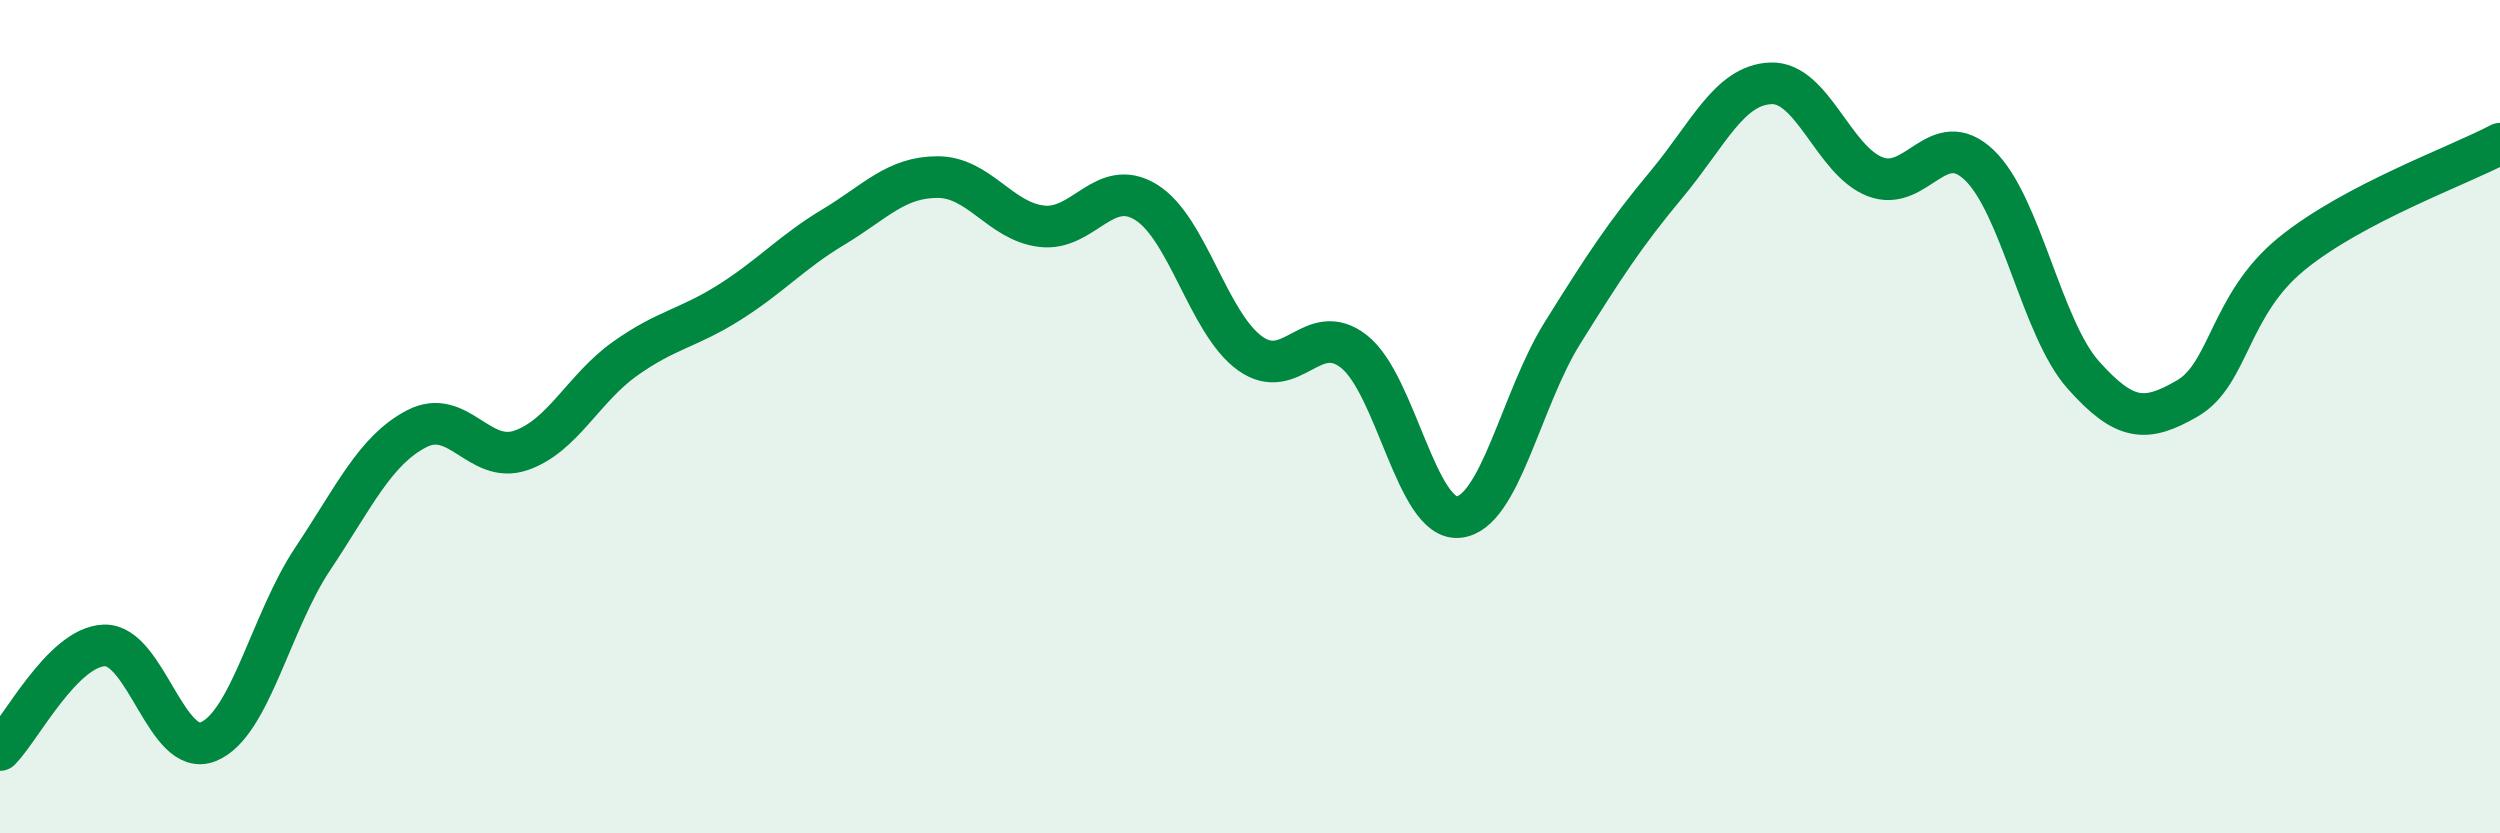
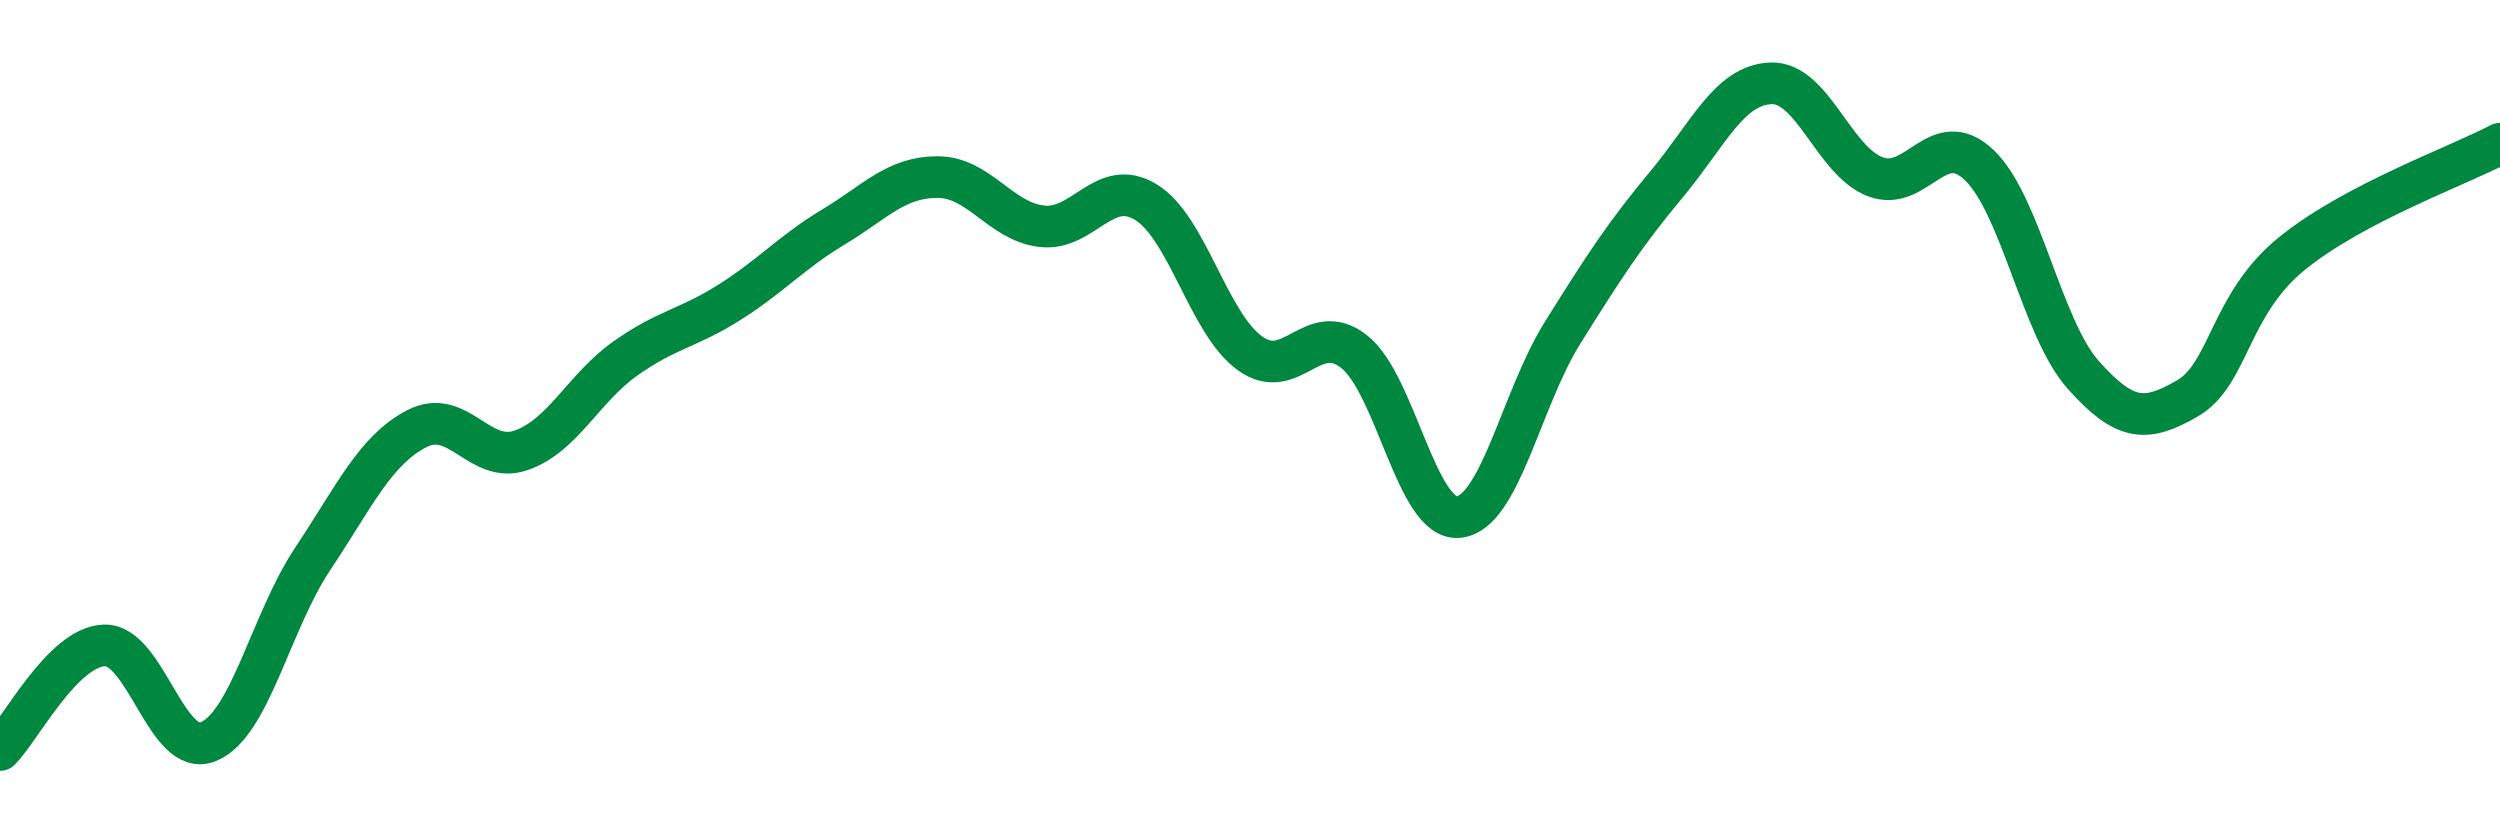
<svg xmlns="http://www.w3.org/2000/svg" width="60" height="20" viewBox="0 0 60 20">
-   <path d="M 0,18 C 0.5,17.5 1.5,15.53 2.5,15.49 C 3.5,15.45 4,18.21 5,17.8 C 6,17.39 6.5,14.92 7.5,13.42 C 8.5,11.92 9,10.81 10,10.29 C 11,9.77 11.5,11.15 12.5,10.81 C 13.5,10.47 14,9.32 15,8.61 C 16,7.9 16.5,7.89 17.5,7.26 C 18.5,6.63 19,6.05 20,5.45 C 21,4.85 21.5,4.25 22.5,4.25 C 23.5,4.25 24,5.31 25,5.43 C 26,5.55 26.5,4.24 27.5,4.85 C 28.5,5.46 29,7.76 30,8.48 C 31,9.2 31.5,7.65 32.5,8.44 C 33.5,9.23 34,12.5 35,12.41 C 36,12.32 36.5,9.59 37.5,7.99 C 38.5,6.39 39,5.62 40,4.42 C 41,3.22 41.5,2.04 42.5,2 C 43.5,1.96 44,3.85 45,4.24 C 46,4.63 46.5,3.01 47.5,3.96 C 48.5,4.91 49,7.88 50,9 C 51,10.12 51.5,10.14 52.5,9.56 C 53.5,8.98 53.5,7.31 55,6.09 C 56.5,4.87 59,3.98 60,3.45L60 20L0 20Z" fill="#008740" opacity="0.1" stroke-linecap="round" stroke-linejoin="round" />
  <path d="M 0,18 C 0.5,17.5 1.5,15.53 2.5,15.49 C 3.5,15.45 4,18.21 5,17.8 C 6,17.39 6.5,14.92 7.5,13.42 C 8.5,11.92 9,10.81 10,10.29 C 11,9.77 11.5,11.15 12.5,10.81 C 13.5,10.47 14,9.32 15,8.61 C 16,7.9 16.5,7.89 17.5,7.26 C 18.5,6.63 19,6.05 20,5.45 C 21,4.85 21.5,4.25 22.5,4.25 C 23.5,4.25 24,5.31 25,5.43 C 26,5.55 26.5,4.24 27.5,4.85 C 28.5,5.46 29,7.76 30,8.48 C 31,9.2 31.5,7.65 32.5,8.44 C 33.5,9.23 34,12.5 35,12.41 C 36,12.32 36.5,9.59 37.5,7.99 C 38.5,6.39 39,5.62 40,4.42 C 41,3.22 41.5,2.04 42.5,2 C 43.5,1.96 44,3.85 45,4.24 C 46,4.63 46.5,3.01 47.5,3.96 C 48.5,4.91 49,7.88 50,9 C 51,10.12 51.5,10.14 52.5,9.56 C 53.5,8.98 53.5,7.31 55,6.09 C 56.5,4.87 59,3.98 60,3.45" stroke="#008740" stroke-width="1" fill="none" stroke-linecap="round" stroke-linejoin="round" />
</svg>